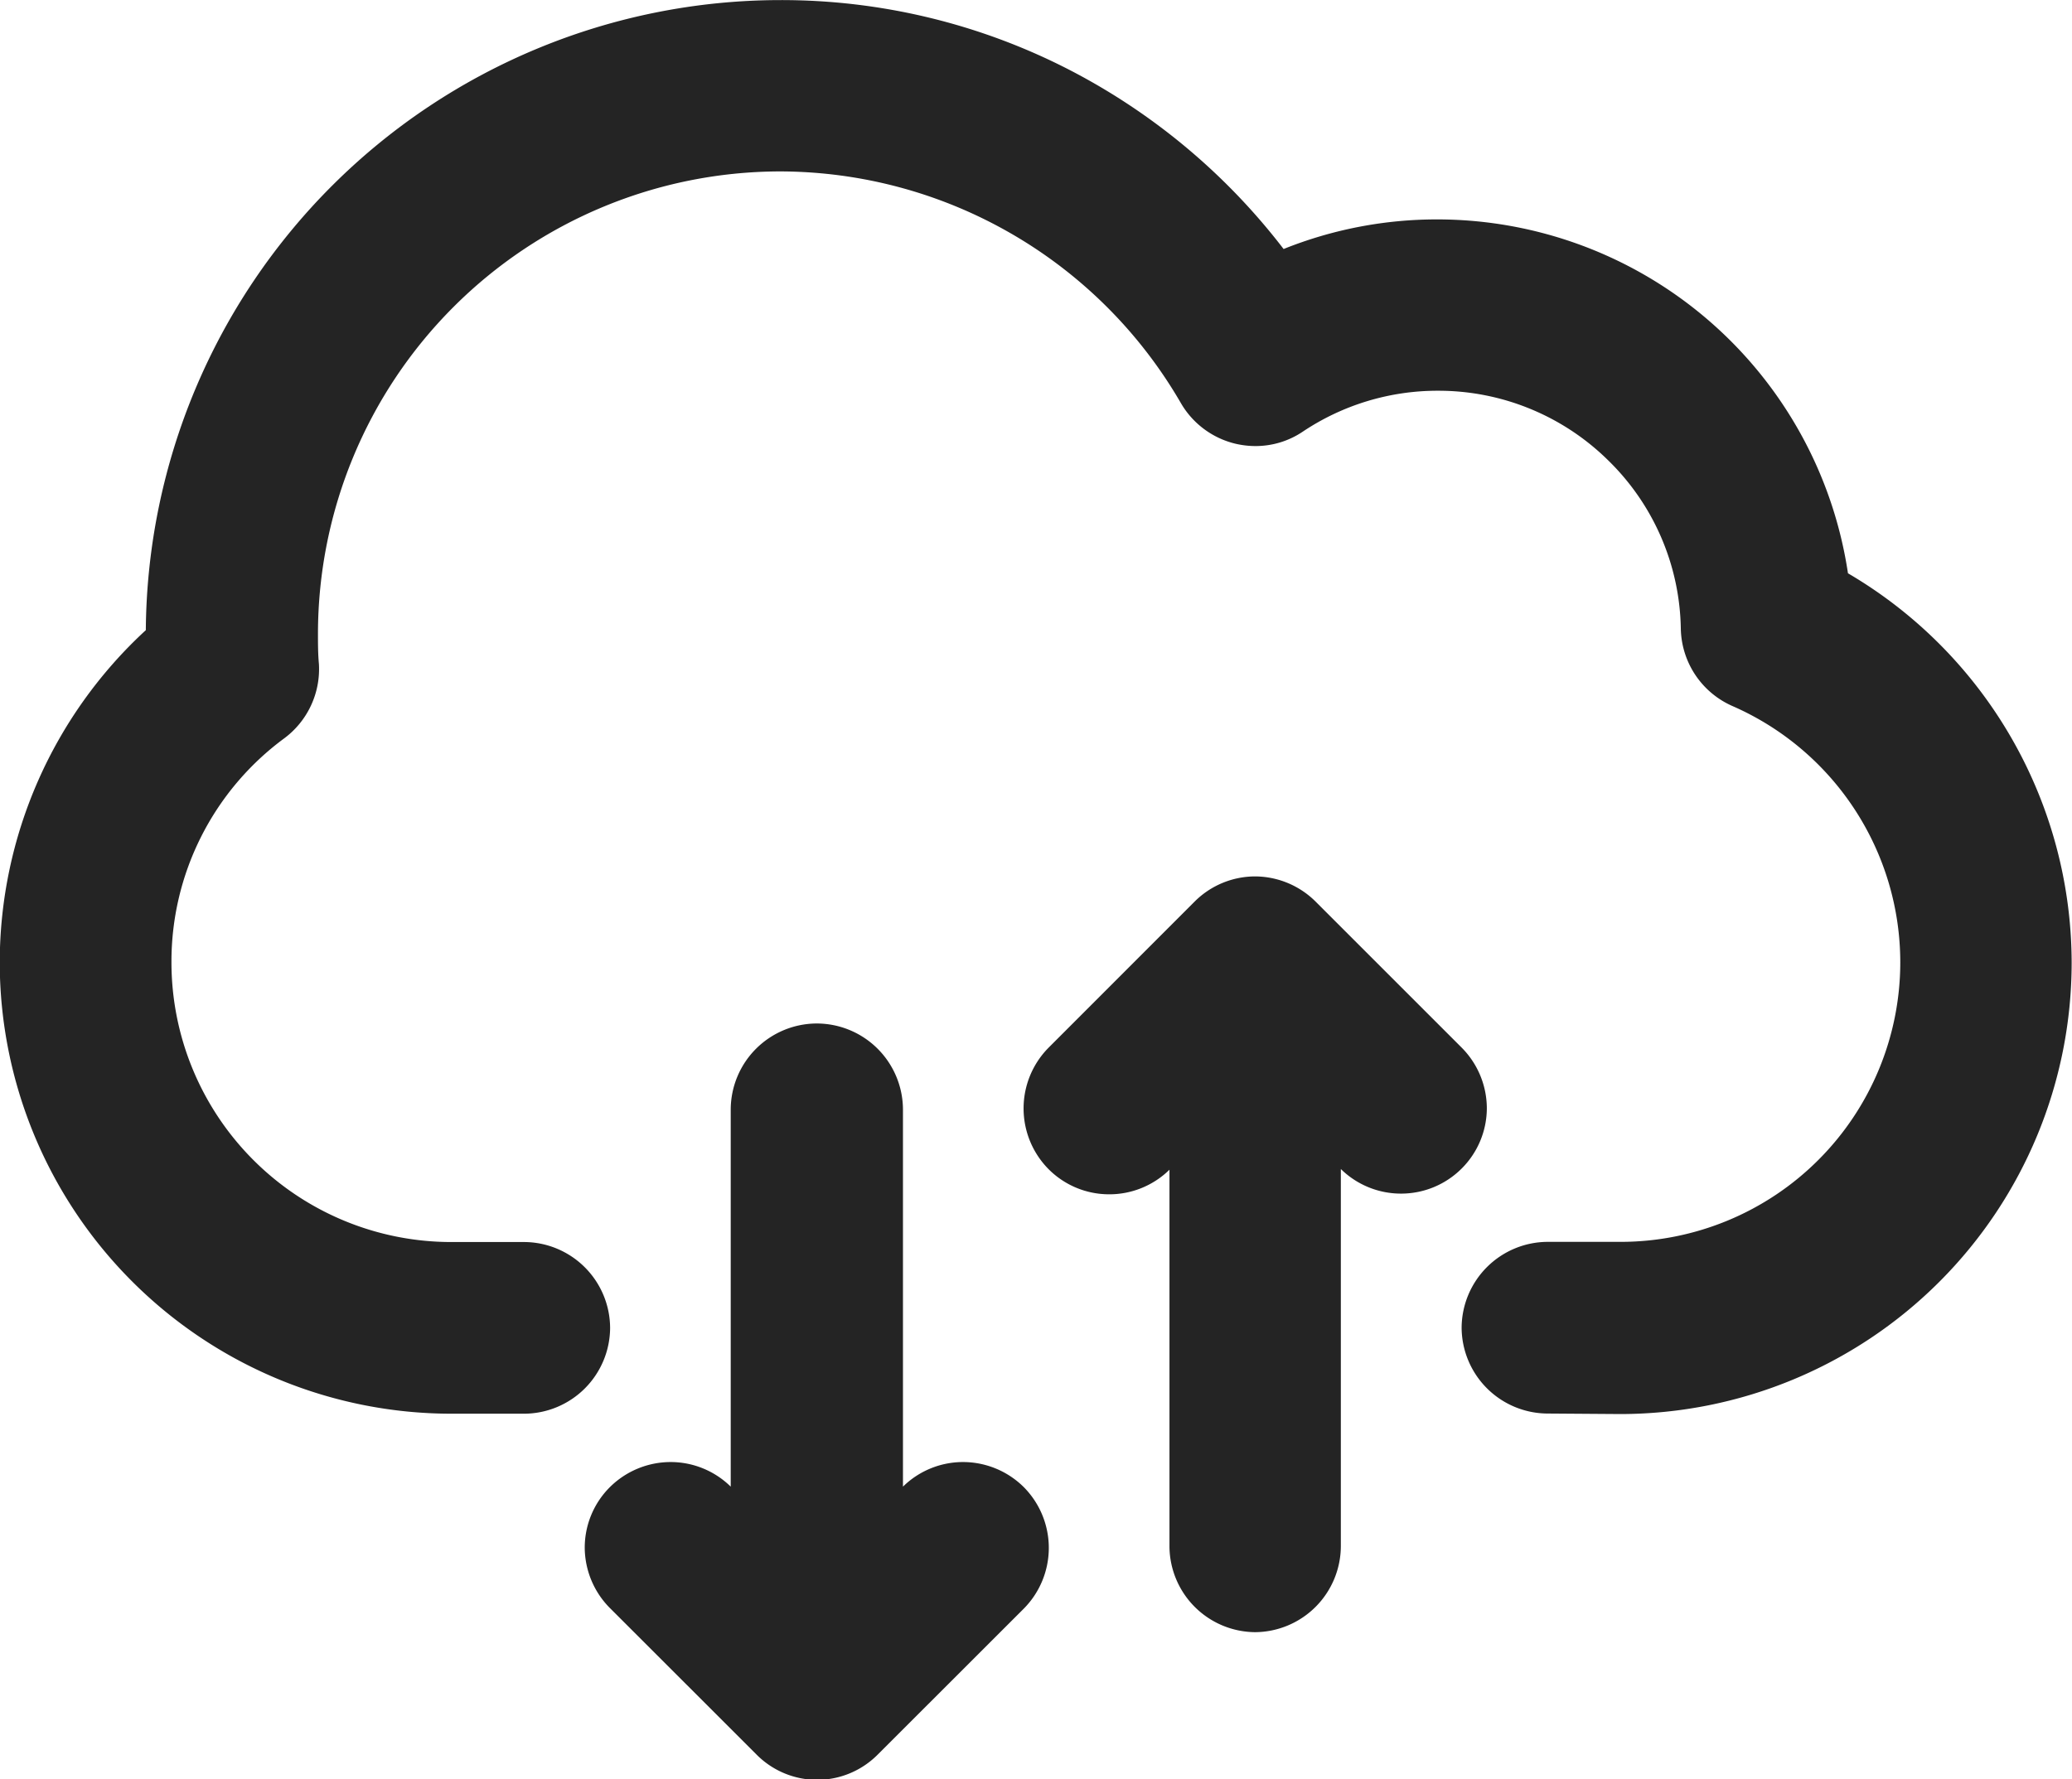
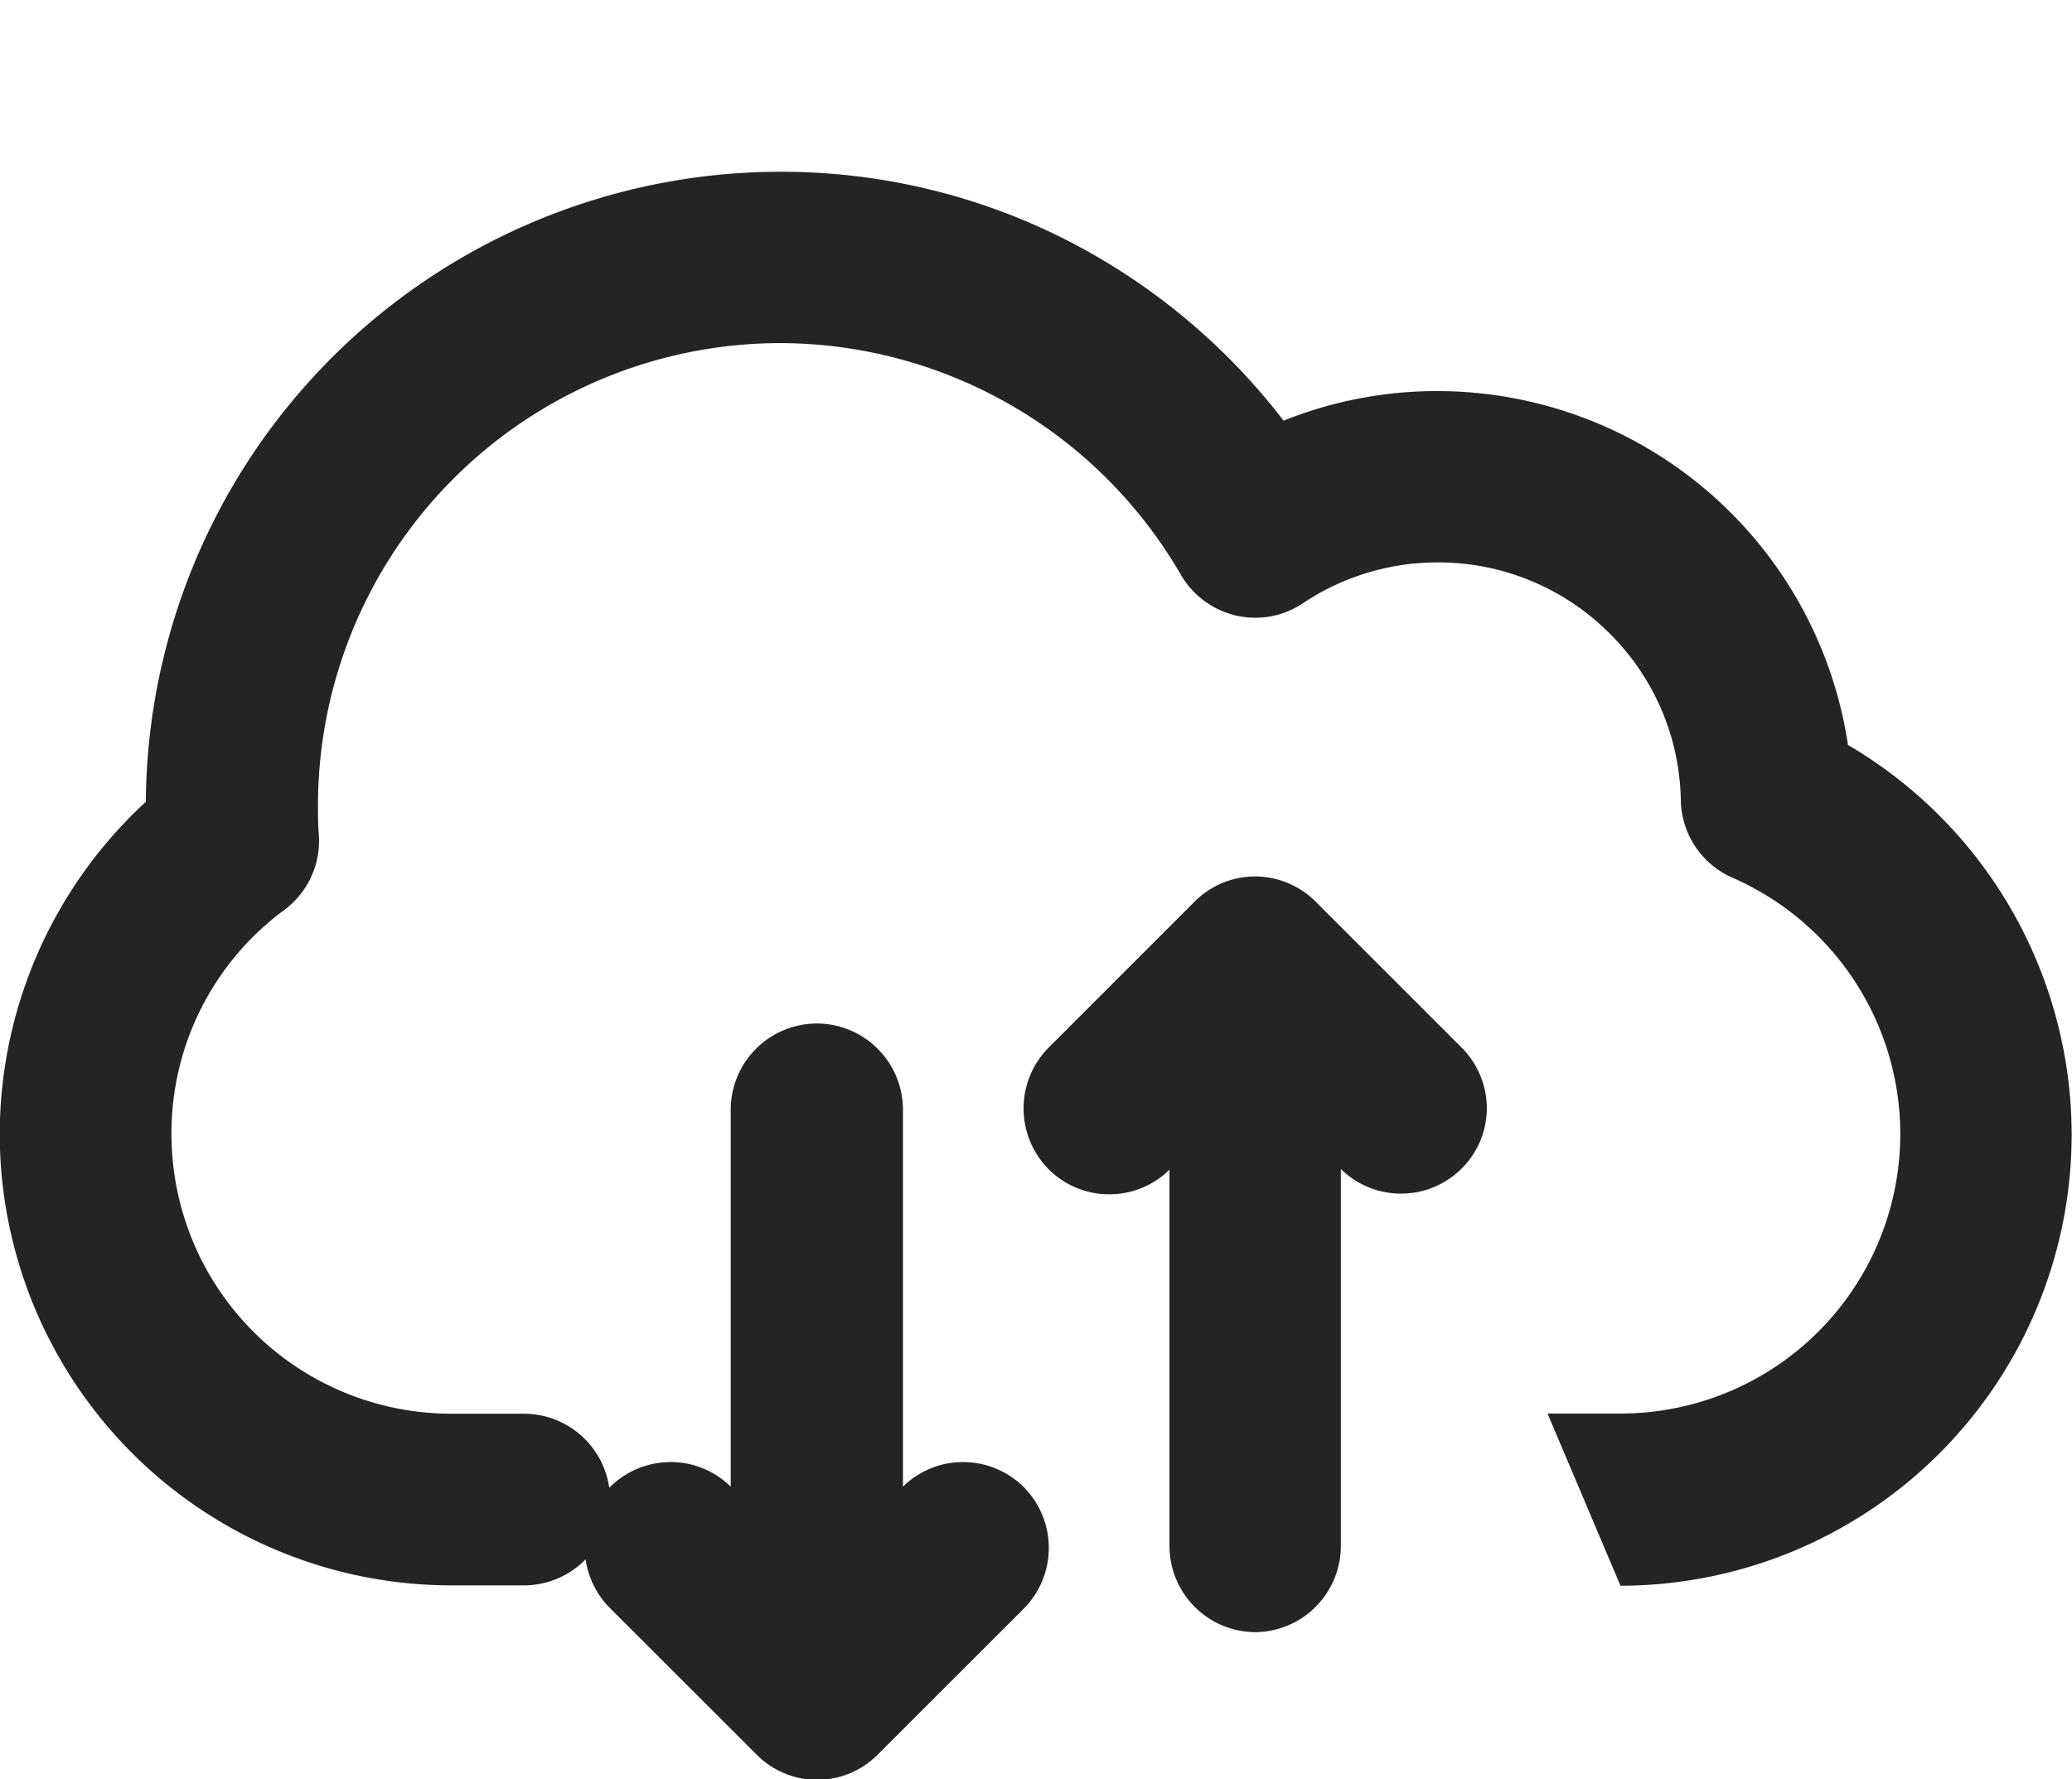
<svg xmlns="http://www.w3.org/2000/svg" width="24" height="20.614" viewBox="0 0 24 20.614">
  <g id="transfer" transform="translate(0.15 0.15)">
-     <path id="Union_190" data-name="Union 190" d="M4715.757-7449.919l-1.694-1.693a1,1,0,0,1-.291-.7.99.99,0,0,1,.291-.7,1,1,0,0,1,.7-.291.993.993,0,0,1,.7.285v-4.371a1,1,0,0,1,.995-.995,1,1,0,0,1,1,.995v4.371a.993.993,0,0,1,.7-.285,1,1,0,0,1,.7.291,1,1,0,0,1,0,1.407l-1.694,1.693a.99.99,0,0,1-.7.291A.989.989,0,0,1,4715.757-7449.919Zm4.788-2.4v-4.371a.993.993,0,0,1-.7.285.989.989,0,0,1-.7-.291,1,1,0,0,1,0-1.408l1.692-1.693a.993.993,0,0,1,.7-.291,1,1,0,0,1,.7.291l1.693,1.693a1,1,0,0,1,.291.7.99.99,0,0,1-.291.7.992.992,0,0,1-.7.291.993.993,0,0,1-.7-.285v4.371a1,1,0,0,1-.995.995A1,1,0,0,1,4720.545-7452.316Zm4.379-1.546a1,1,0,0,1-.995-.994,1,1,0,0,1,.995-.995h.849a3.24,3.24,0,0,0,3.237-3.237,3.243,3.243,0,0,0-1.942-2.97,1,1,0,0,1-.6-.893,2.786,2.786,0,0,0-.841-1.954,2.8,2.8,0,0,0-1.972-.807,2.806,2.806,0,0,0-1.563.472.979.979,0,0,1-.554.169,1.028,1.028,0,0,1-.224-.026,1,1,0,0,1-.637-.472,5.376,5.376,0,0,0-4.641-2.684,5.361,5.361,0,0,0-5.354,5.356c0,.115,0,.233.011.35a1,1,0,0,1-.4.861,3.211,3.211,0,0,0-1.308,2.6,3.242,3.242,0,0,0,3.239,3.237h.847a1,1,0,0,1,.995.995,1,1,0,0,1-.995.994h-.847a5.234,5.234,0,0,1-5.228-5.226,5.24,5.24,0,0,1,1.692-3.852,7.355,7.355,0,0,1,7.345-7.3,7.28,7.28,0,0,1,3.358.811,7.412,7.412,0,0,1,2.476,2.073,4.764,4.764,0,0,1,1.785-.343,4.813,4.813,0,0,1,4.752,4.1,5.239,5.239,0,0,1,2.591,4.515,5.232,5.232,0,0,1-5.226,5.226Z" transform="translate(-4707.149 7470.092)" fill="#242424" />
+     <path id="Union_190" data-name="Union 190" d="M4715.757-7449.919l-1.694-1.693a1,1,0,0,1-.291-.7.99.99,0,0,1,.291-.7,1,1,0,0,1,.7-.291.993.993,0,0,1,.7.285v-4.371a1,1,0,0,1,.995-.995,1,1,0,0,1,1,.995v4.371a.993.993,0,0,1,.7-.285,1,1,0,0,1,.7.291,1,1,0,0,1,0,1.407l-1.694,1.693a.99.99,0,0,1-.7.291A.989.989,0,0,1,4715.757-7449.919Zm4.788-2.4v-4.371a.993.993,0,0,1-.7.285.989.989,0,0,1-.7-.291,1,1,0,0,1,0-1.408l1.692-1.693a.993.993,0,0,1,.7-.291,1,1,0,0,1,.7.291l1.693,1.693a1,1,0,0,1,.291.7.99.99,0,0,1-.291.7.992.992,0,0,1-.7.291.993.993,0,0,1-.7-.285v4.371a1,1,0,0,1-.995.995A1,1,0,0,1,4720.545-7452.316Zm4.379-1.546h.849a3.24,3.24,0,0,0,3.237-3.237,3.243,3.243,0,0,0-1.942-2.97,1,1,0,0,1-.6-.893,2.786,2.786,0,0,0-.841-1.954,2.8,2.8,0,0,0-1.972-.807,2.806,2.806,0,0,0-1.563.472.979.979,0,0,1-.554.169,1.028,1.028,0,0,1-.224-.026,1,1,0,0,1-.637-.472,5.376,5.376,0,0,0-4.641-2.684,5.361,5.361,0,0,0-5.354,5.356c0,.115,0,.233.011.35a1,1,0,0,1-.4.861,3.211,3.211,0,0,0-1.308,2.6,3.242,3.242,0,0,0,3.239,3.237h.847a1,1,0,0,1,.995.995,1,1,0,0,1-.995.994h-.847a5.234,5.234,0,0,1-5.228-5.226,5.24,5.24,0,0,1,1.692-3.852,7.355,7.355,0,0,1,7.345-7.3,7.28,7.28,0,0,1,3.358.811,7.412,7.412,0,0,1,2.476,2.073,4.764,4.764,0,0,1,1.785-.343,4.813,4.813,0,0,1,4.752,4.1,5.239,5.239,0,0,1,2.591,4.515,5.232,5.232,0,0,1-5.226,5.226Z" transform="translate(-4707.149 7470.092)" fill="#242424" />
  </g>
</svg>